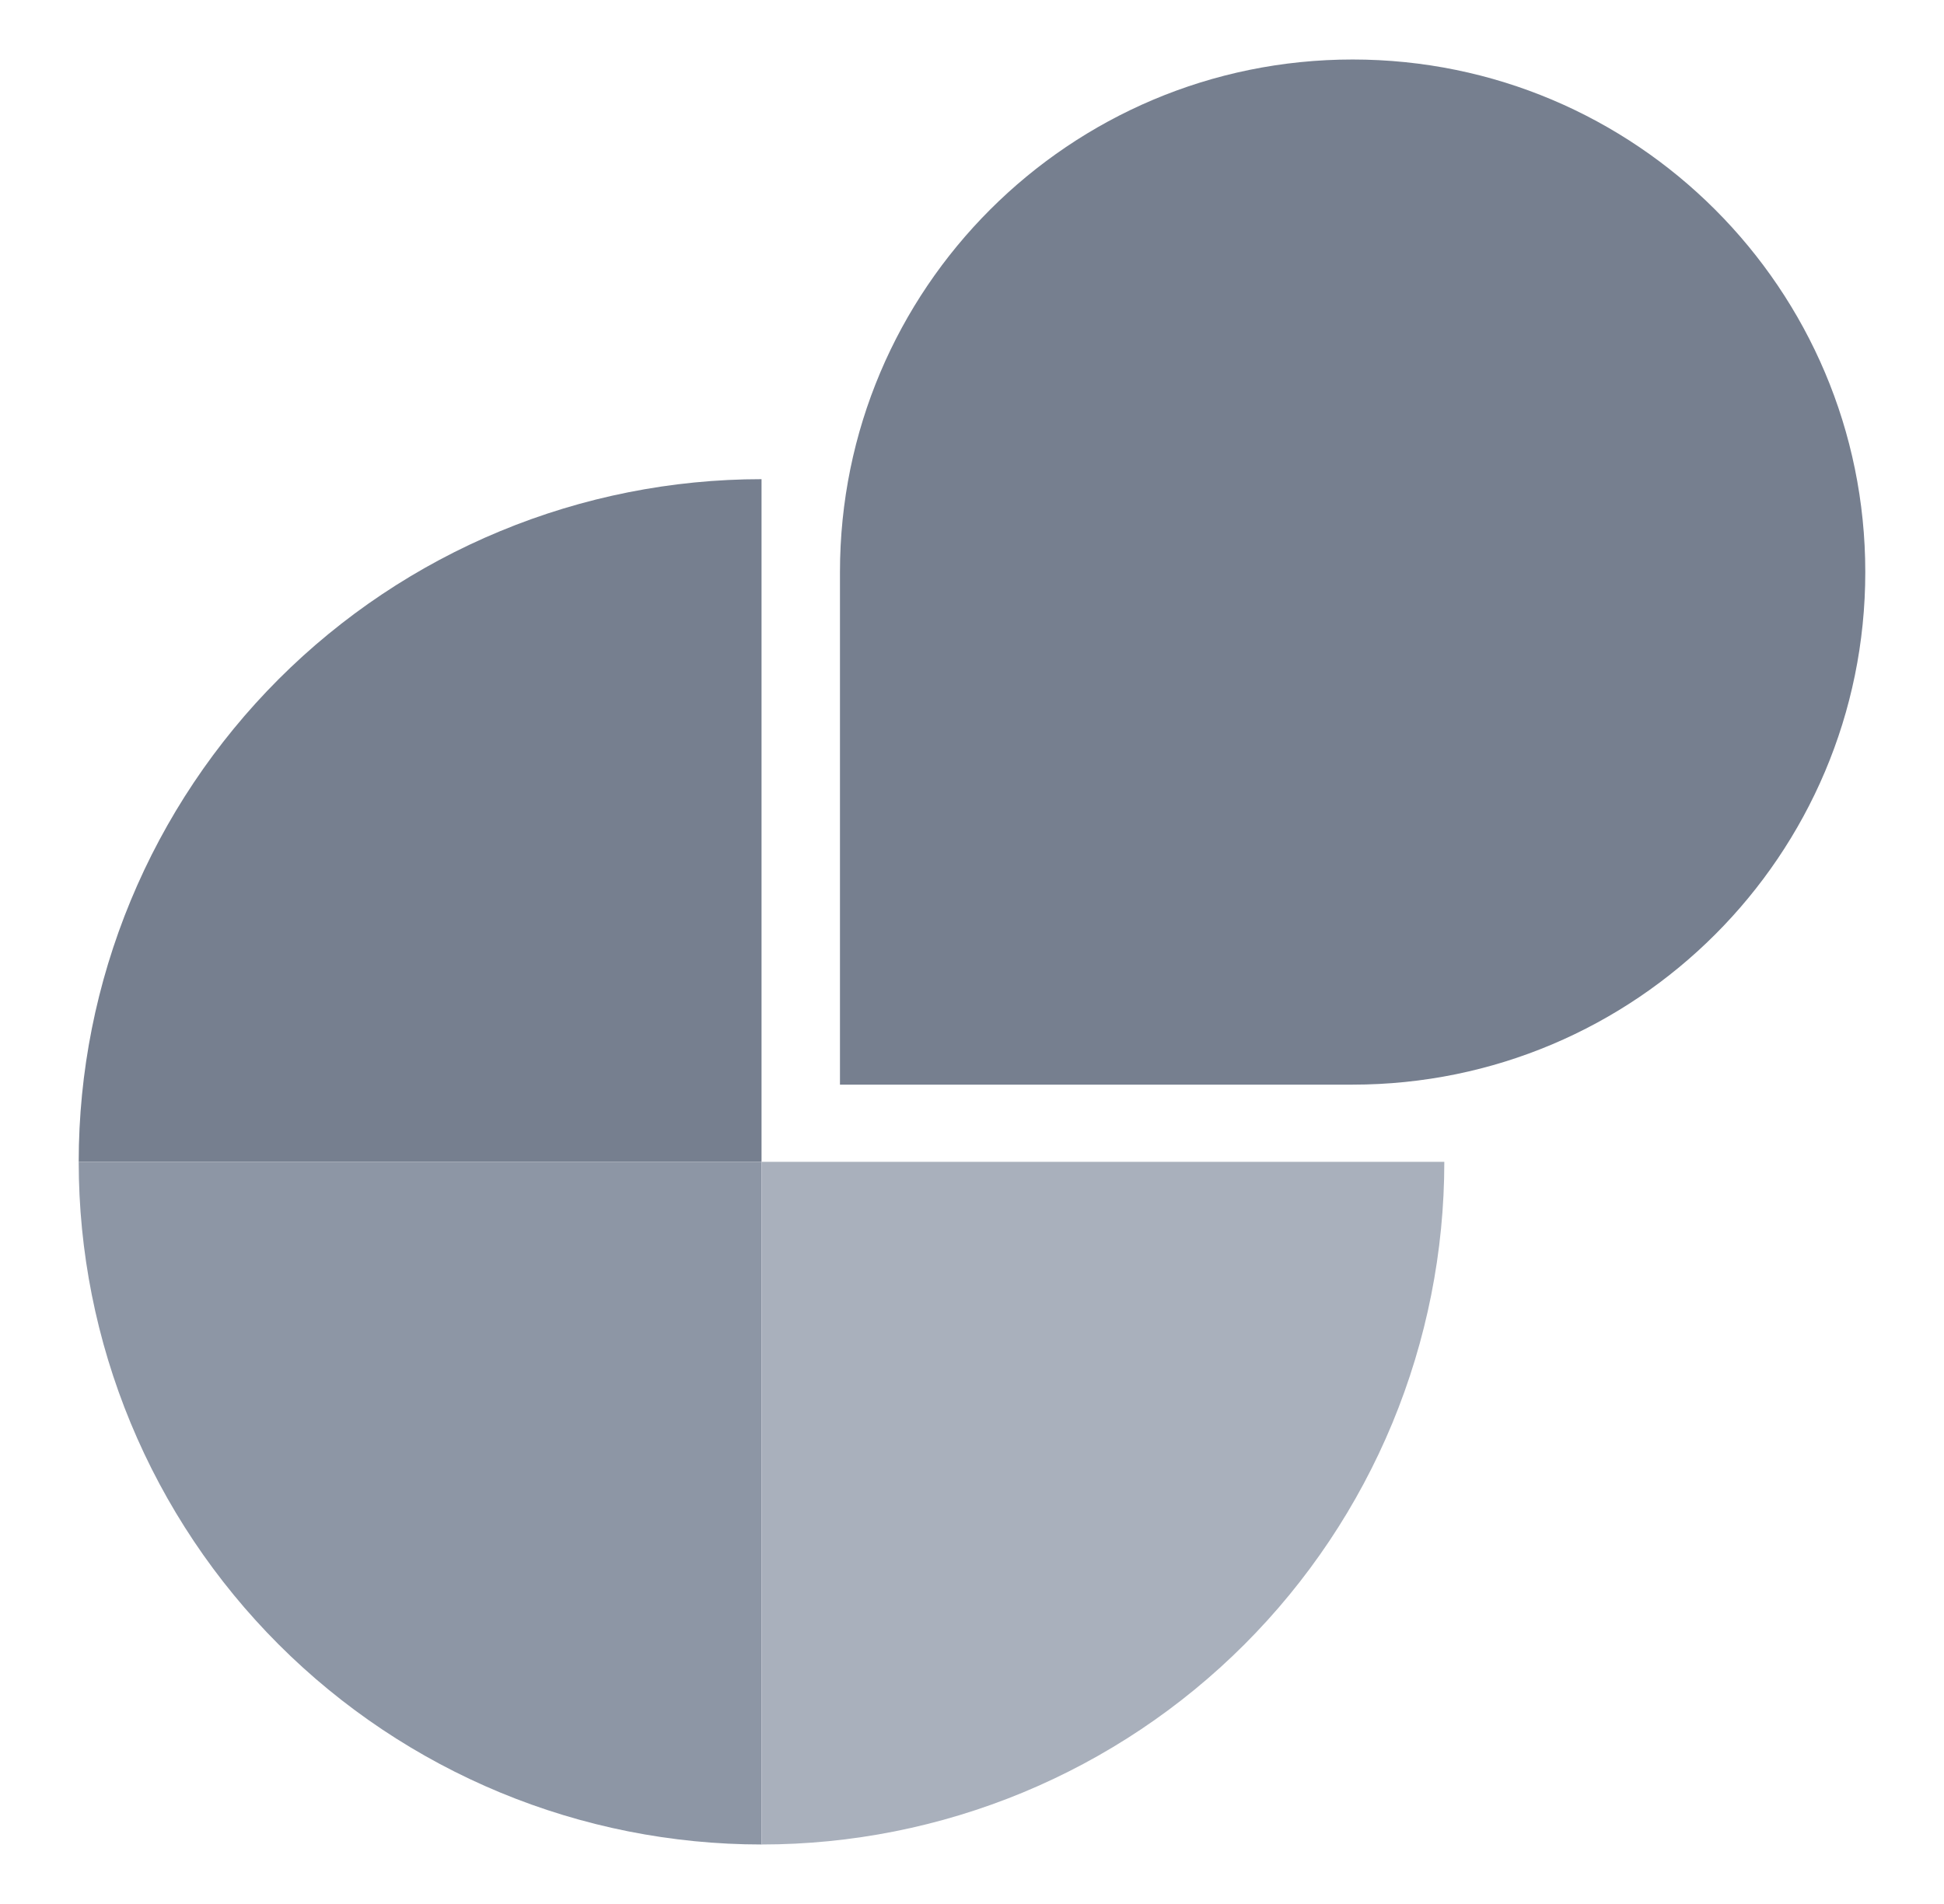
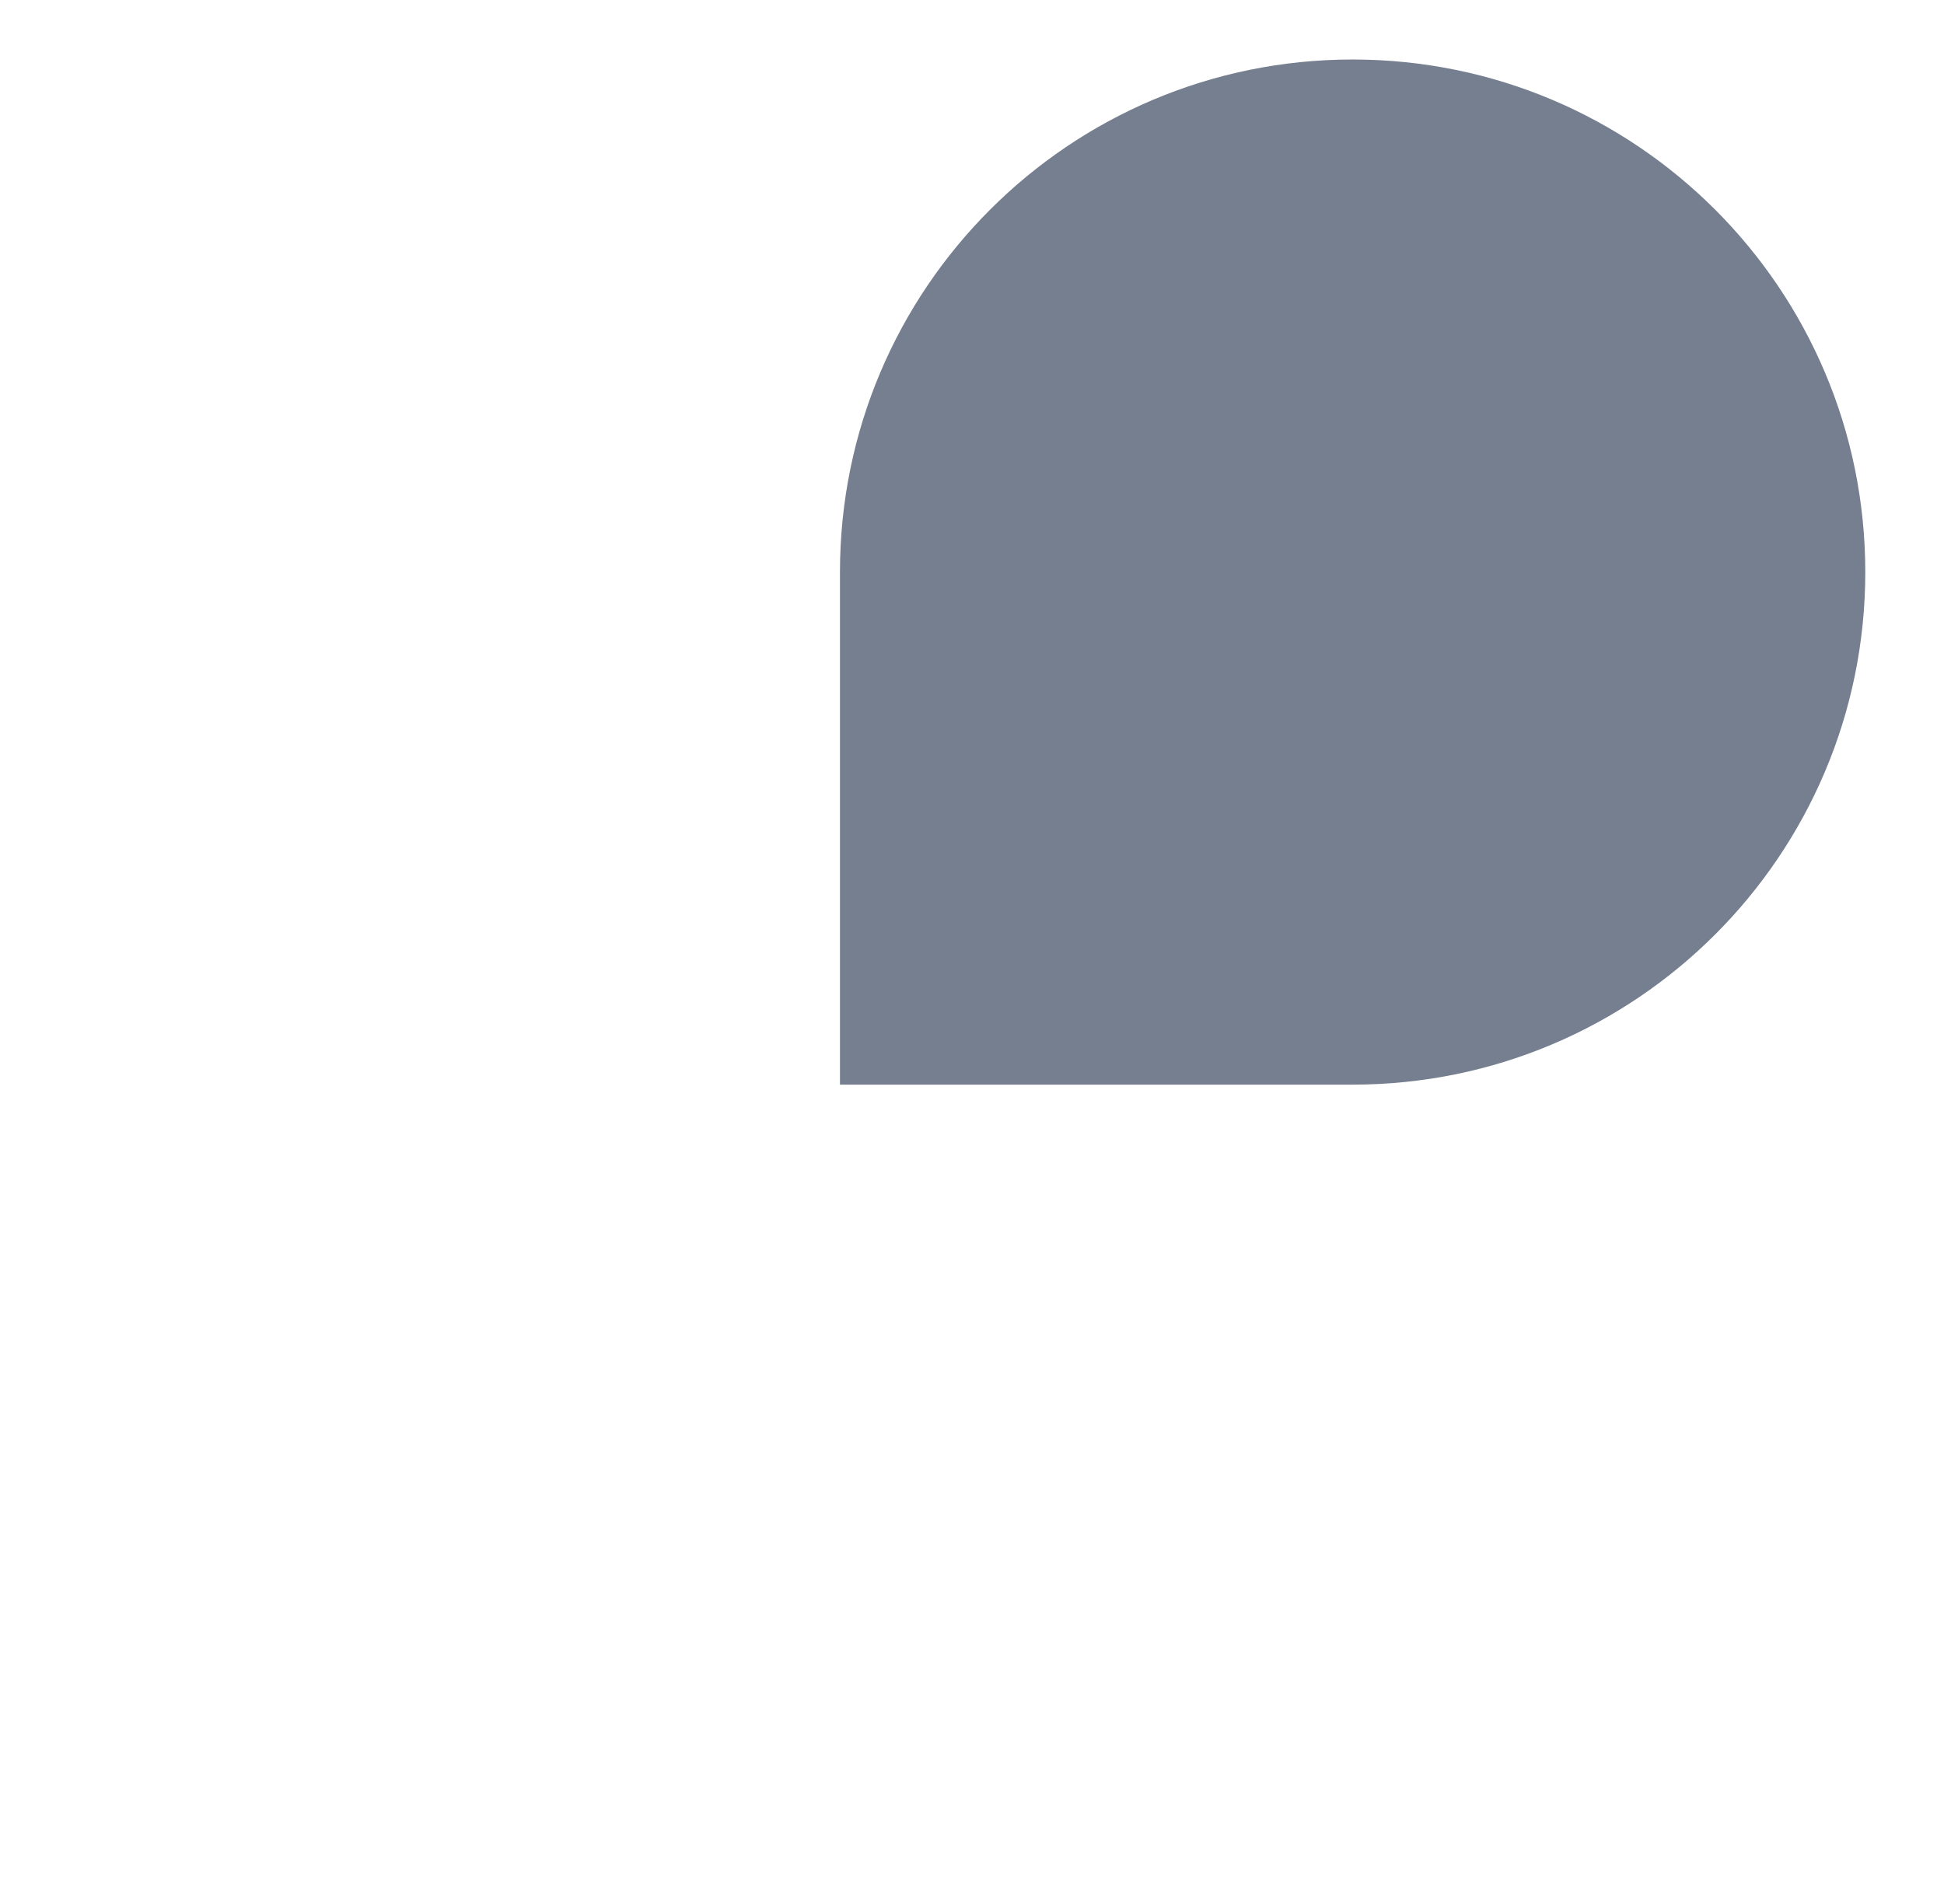
<svg xmlns="http://www.w3.org/2000/svg" fill="none" viewBox="0 0 49 48" height="48" width="49">
-   <path fill="#767F8F" d="M1.984 29.29C1.984 27.03 2.429 24.792 3.294 22.704C4.159 20.616 5.427 18.719 7.025 17.12C8.623 15.522 10.52 14.255 12.608 13.39C14.697 12.525 16.934 12.08 19.195 12.08V29.29H1.984Z" />
-   <path fill="#8D96A5" d="M1.984 29.29C1.984 31.55 2.429 33.788 3.294 35.876C4.159 37.964 5.427 39.861 7.025 41.459C8.623 43.057 10.52 44.325 12.608 45.19C14.697 46.055 16.934 46.5 19.195 46.5V29.29H1.984Z" />
-   <path fill="#A9B0BC" d="M36.405 29.29C36.405 31.55 35.96 33.788 35.096 35.876C34.231 37.964 32.963 39.861 31.365 41.459C29.767 43.057 27.869 44.325 25.781 45.19C23.693 46.055 21.455 46.5 19.195 46.5V29.29H36.405Z" />
  <path fill="#767F8F" d="M47.016 14.422C47.016 21.559 41.23 27.344 34.094 27.344H21.172V14.422C21.172 7.285 26.957 1.5 34.094 1.5C41.23 1.5 47.016 7.285 47.016 14.422Z" />
</svg>